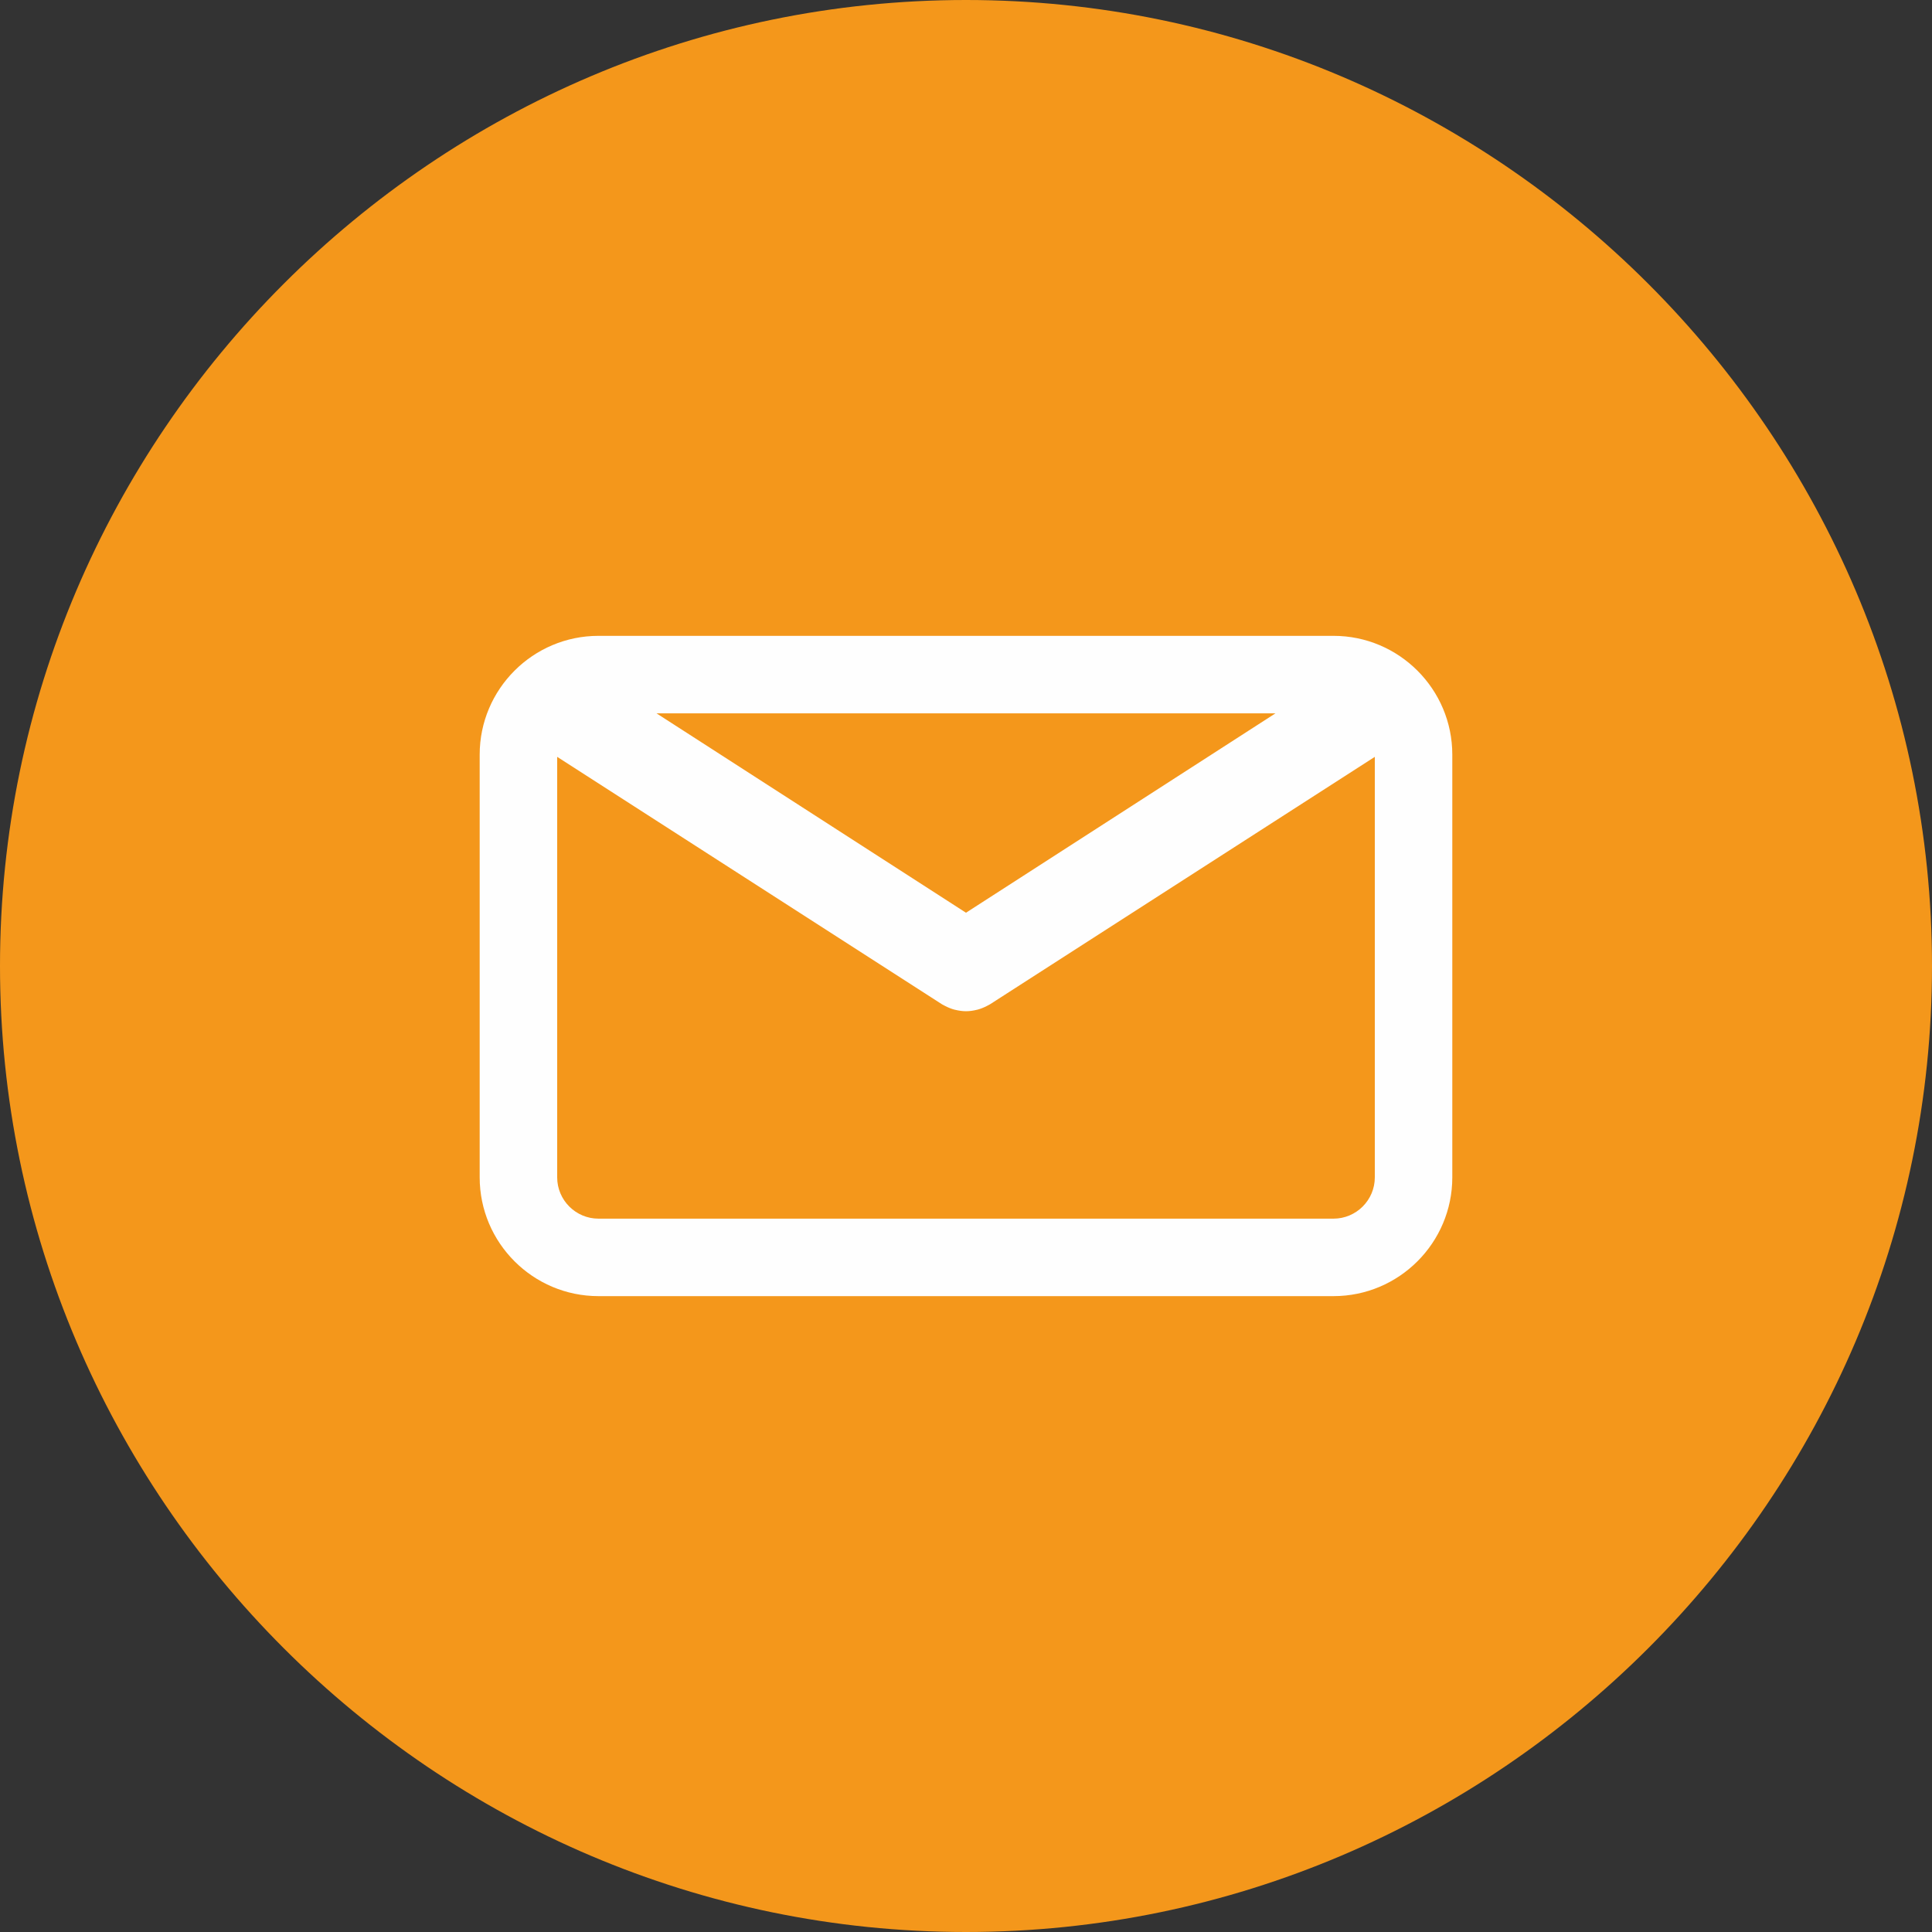
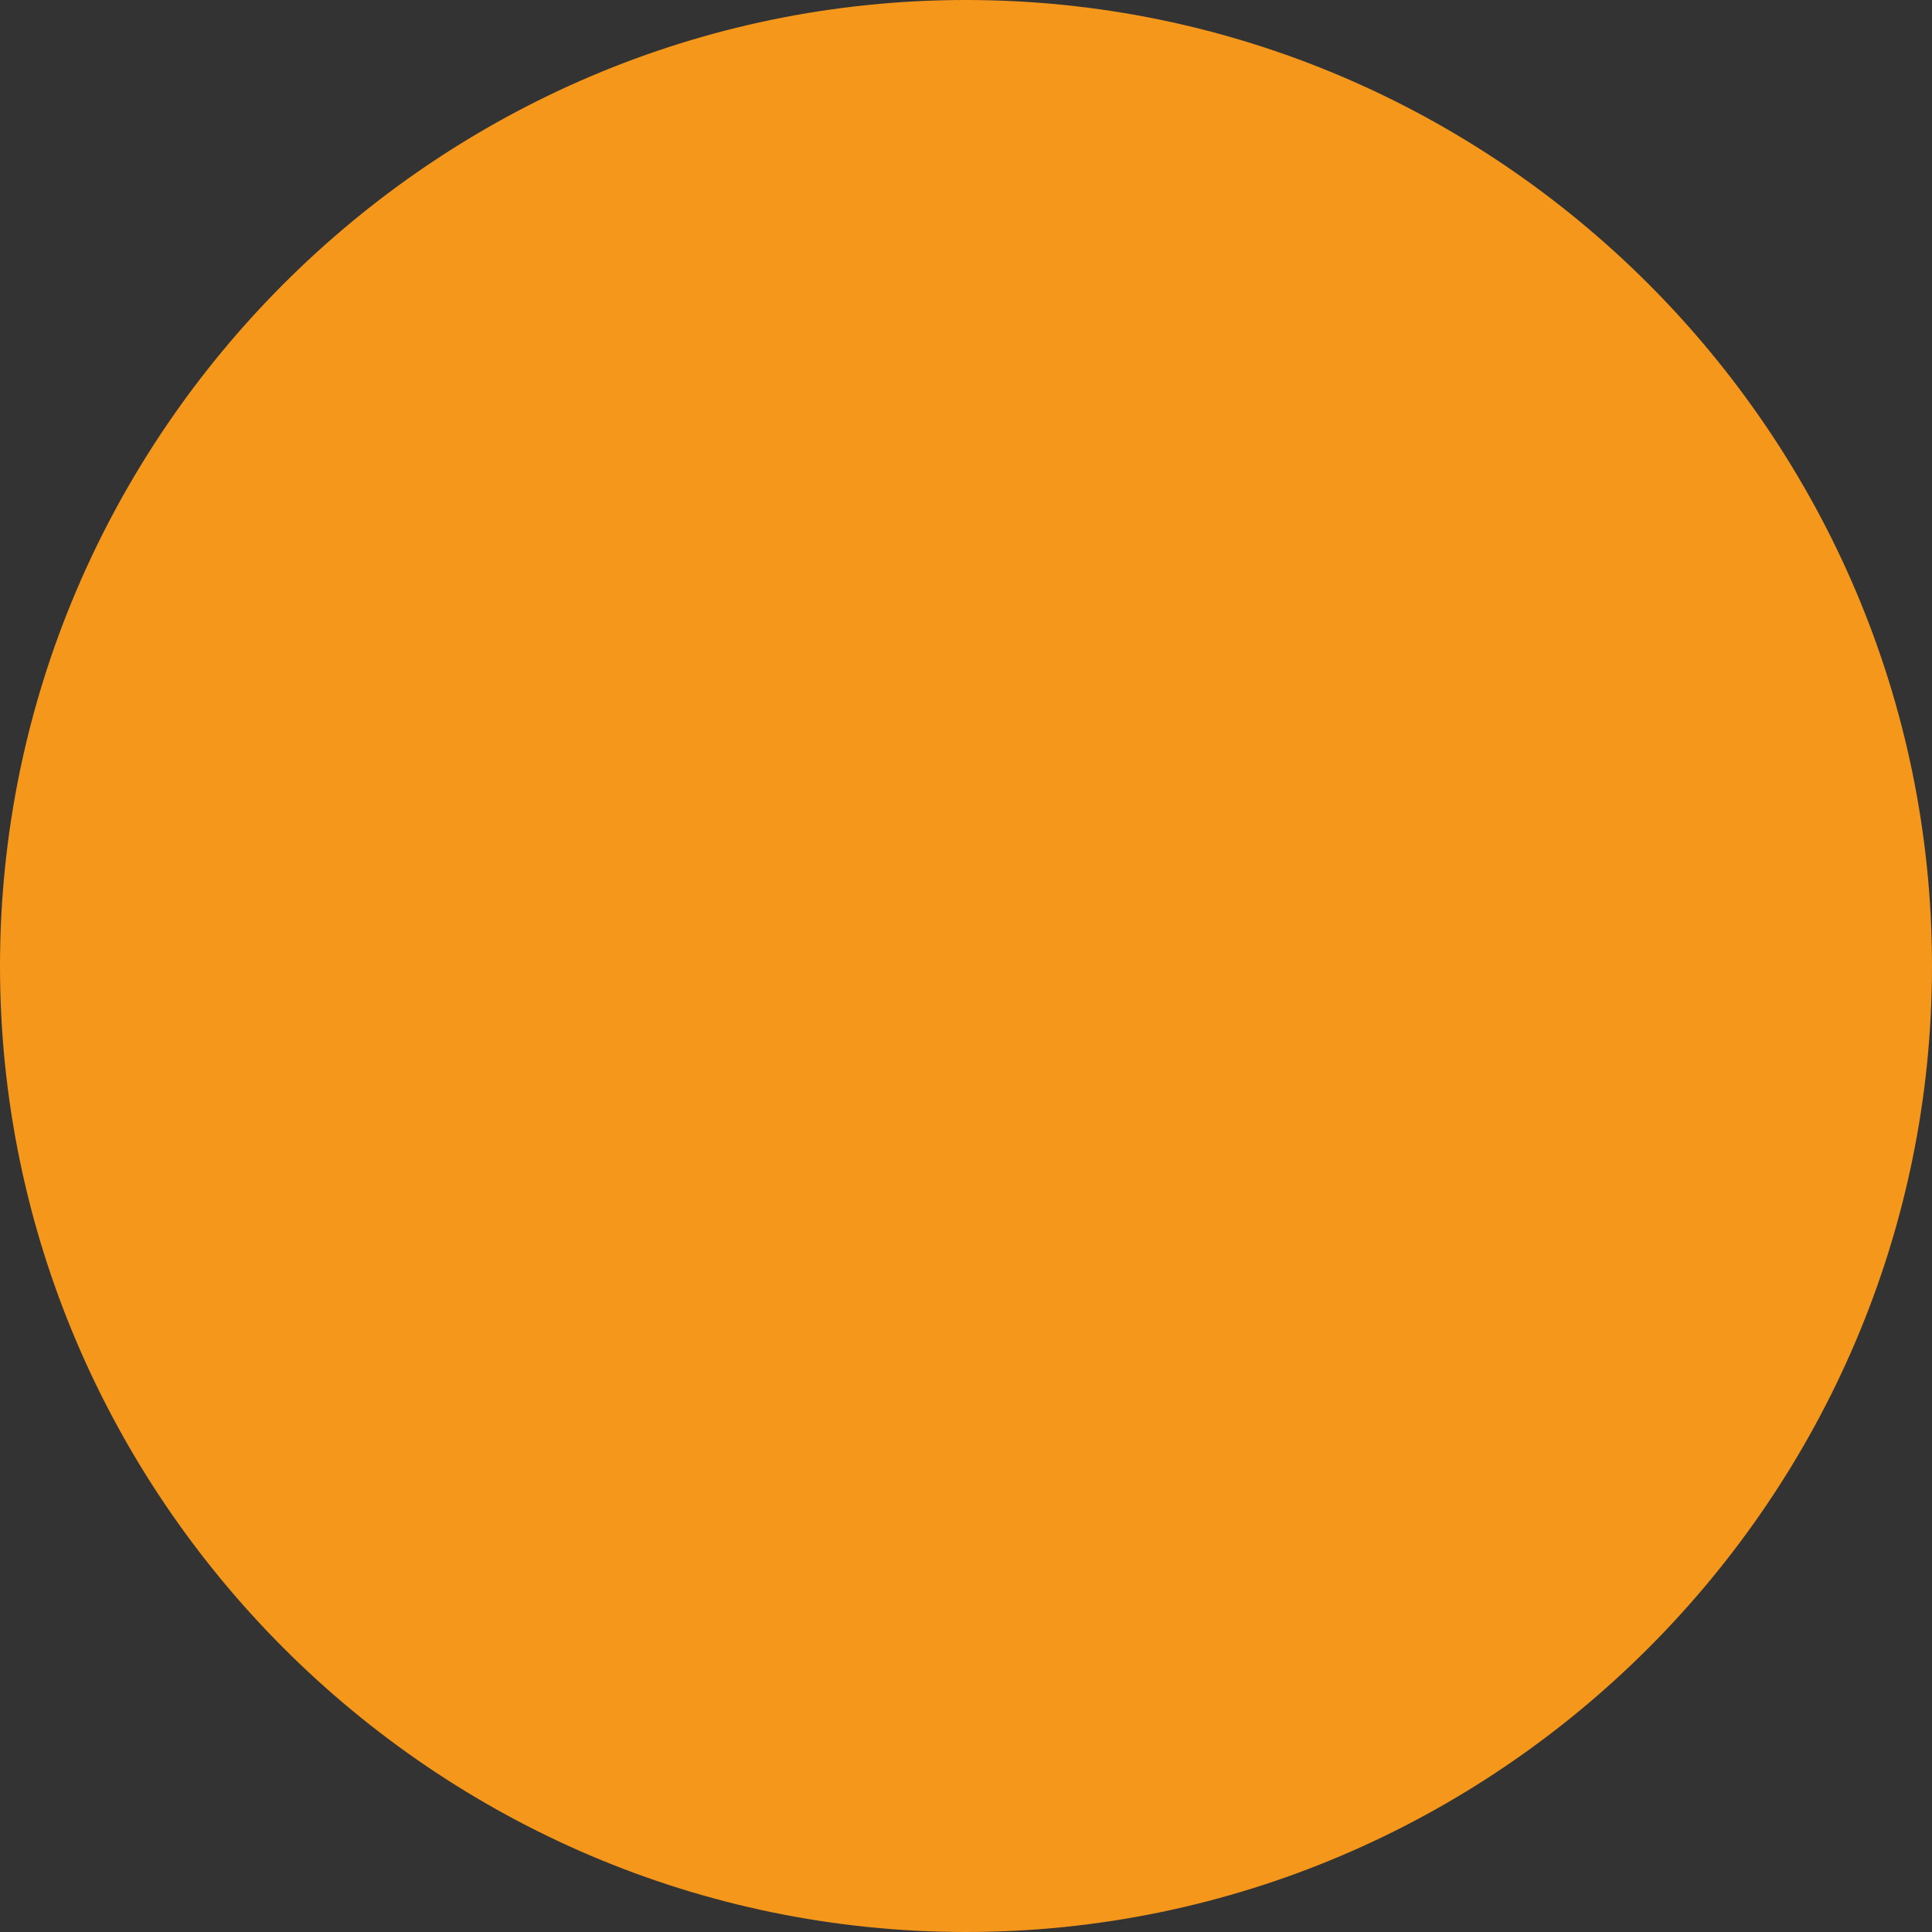
<svg xmlns="http://www.w3.org/2000/svg" xml:space="preserve" width="11.357mm" height="11.357mm" version="1.1" style="shape-rendering:geometricPrecision; text-rendering:geometricPrecision; image-rendering:optimizeQuality; fill-rule:evenodd; clip-rule:evenodd" viewBox="0 0 3595.94 3595.94">
  <rect x="0" y="0" width="3595.94" height="3595.94" fill="#333333" stroke="none" />
  <defs>
    <style type="text/css">
   
    .fil0 {fill:#F4971B}
    .fil1 {fill:#FEFEFE;fill-rule:nonzero}
   
  </style>
  </defs>
  <g id="Camada_x0020_1">
    <g id="_1622431119936">
-       <path id="Base" class="fil0" d="M1797.95 3595.94l0 0c988.93,0 1797.99,-809.05 1797.99,-1797.99l0 0c0,-988.9 -809.05,-1797.95 -1797.99,-1797.95l0 0c-988.9,0 -1797.95,809.05 -1797.95,1797.95l0 0c0,988.93 809.05,1797.99 1797.95,1797.99z" />
+       <path id="Base" class="fil0" d="M1797.95 3595.94c988.93,0 1797.99,-809.05 1797.99,-1797.99l0 0c0,-988.9 -809.05,-1797.95 -1797.99,-1797.95l0 0c-988.9,0 -1797.95,809.05 -1797.95,1797.95l0 0c0,988.93 809.05,1797.99 1797.95,1797.99z" />
      <g>
        <g>
-           <path class="fil1" d="M2481.97 1183.47l-1368.03 0c-121.93,0 -221.13,99.2 -221.13,221.1l0 786.76c0,121.9 99.2,221.1 221.13,221.1l1368.03 0c121.93,0 221.13,-99.2 221.13,-221.1l0 -786.73c0.03,-121.93 -99.17,-221.13 -221.13,-221.13zm-108.03 144.26l-575.98 371.09 -575.98 -371.09 1151.96 0zm108.03 940.49l-1368.03 0c-42.4,0 -76.88,-34.51 -76.88,-76.88l0 -782.65 716.38 460.67c0.98,0.6 1.99,1.01 3.01,1.58 1.01,0.57 2.09,1.11 3.13,1.65 5.57,2.85 11.27,5.16 17.13,6.68 0.6,0.16 1.2,0.25 1.8,0.38 6.4,1.52 12.89,2.47 19.38,2.47 0.03,0 0.06,0 0.06,0 0.03,0 0.06,0 0.09,0 6.49,0 12.98,-0.92 19.41,-2.47 0.6,-0.13 1.2,-0.22 1.8,-0.38 5.83,-1.52 11.53,-3.83 17.1,-6.68 1.08,-0.54 2.12,-1.08 3.17,-1.65 0.98,-0.57 2.03,-0.98 2.98,-1.58l716.38 -460.67 0 782.65c0,42.37 -34.51,76.88 -76.91,76.88z" />
-         </g>
+           </g>
      </g>
    </g>
  </g>
</svg>